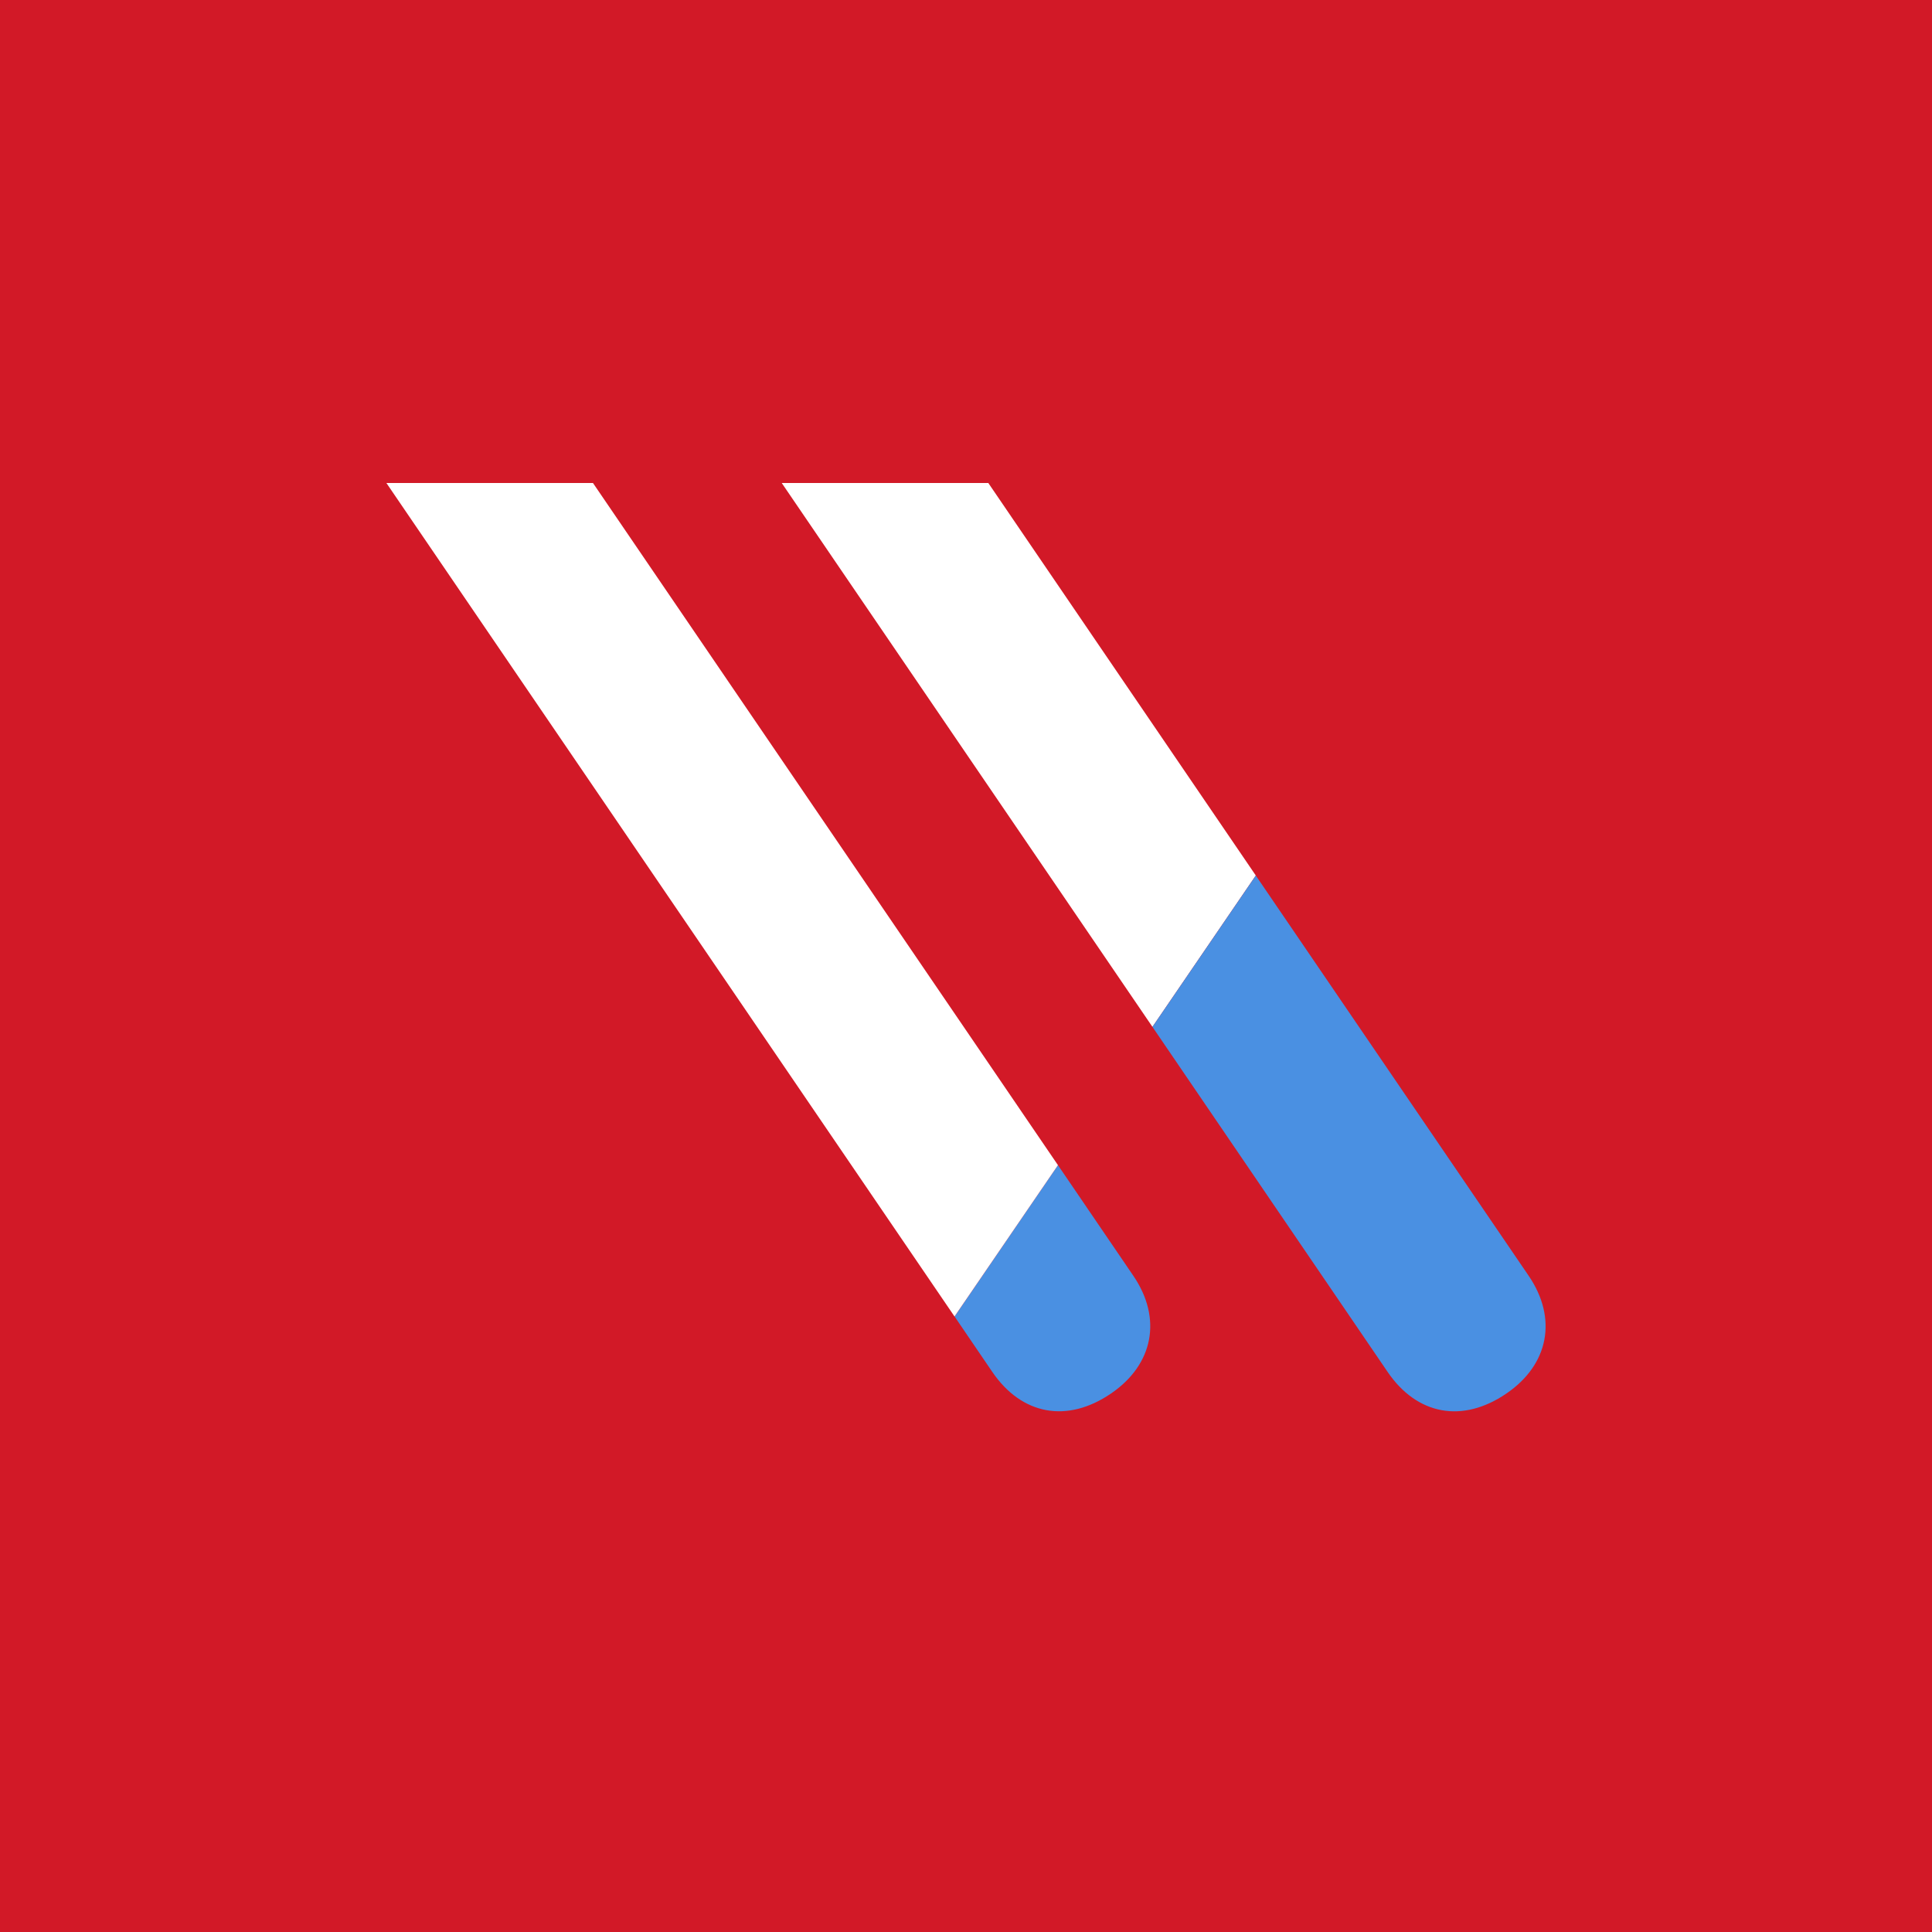
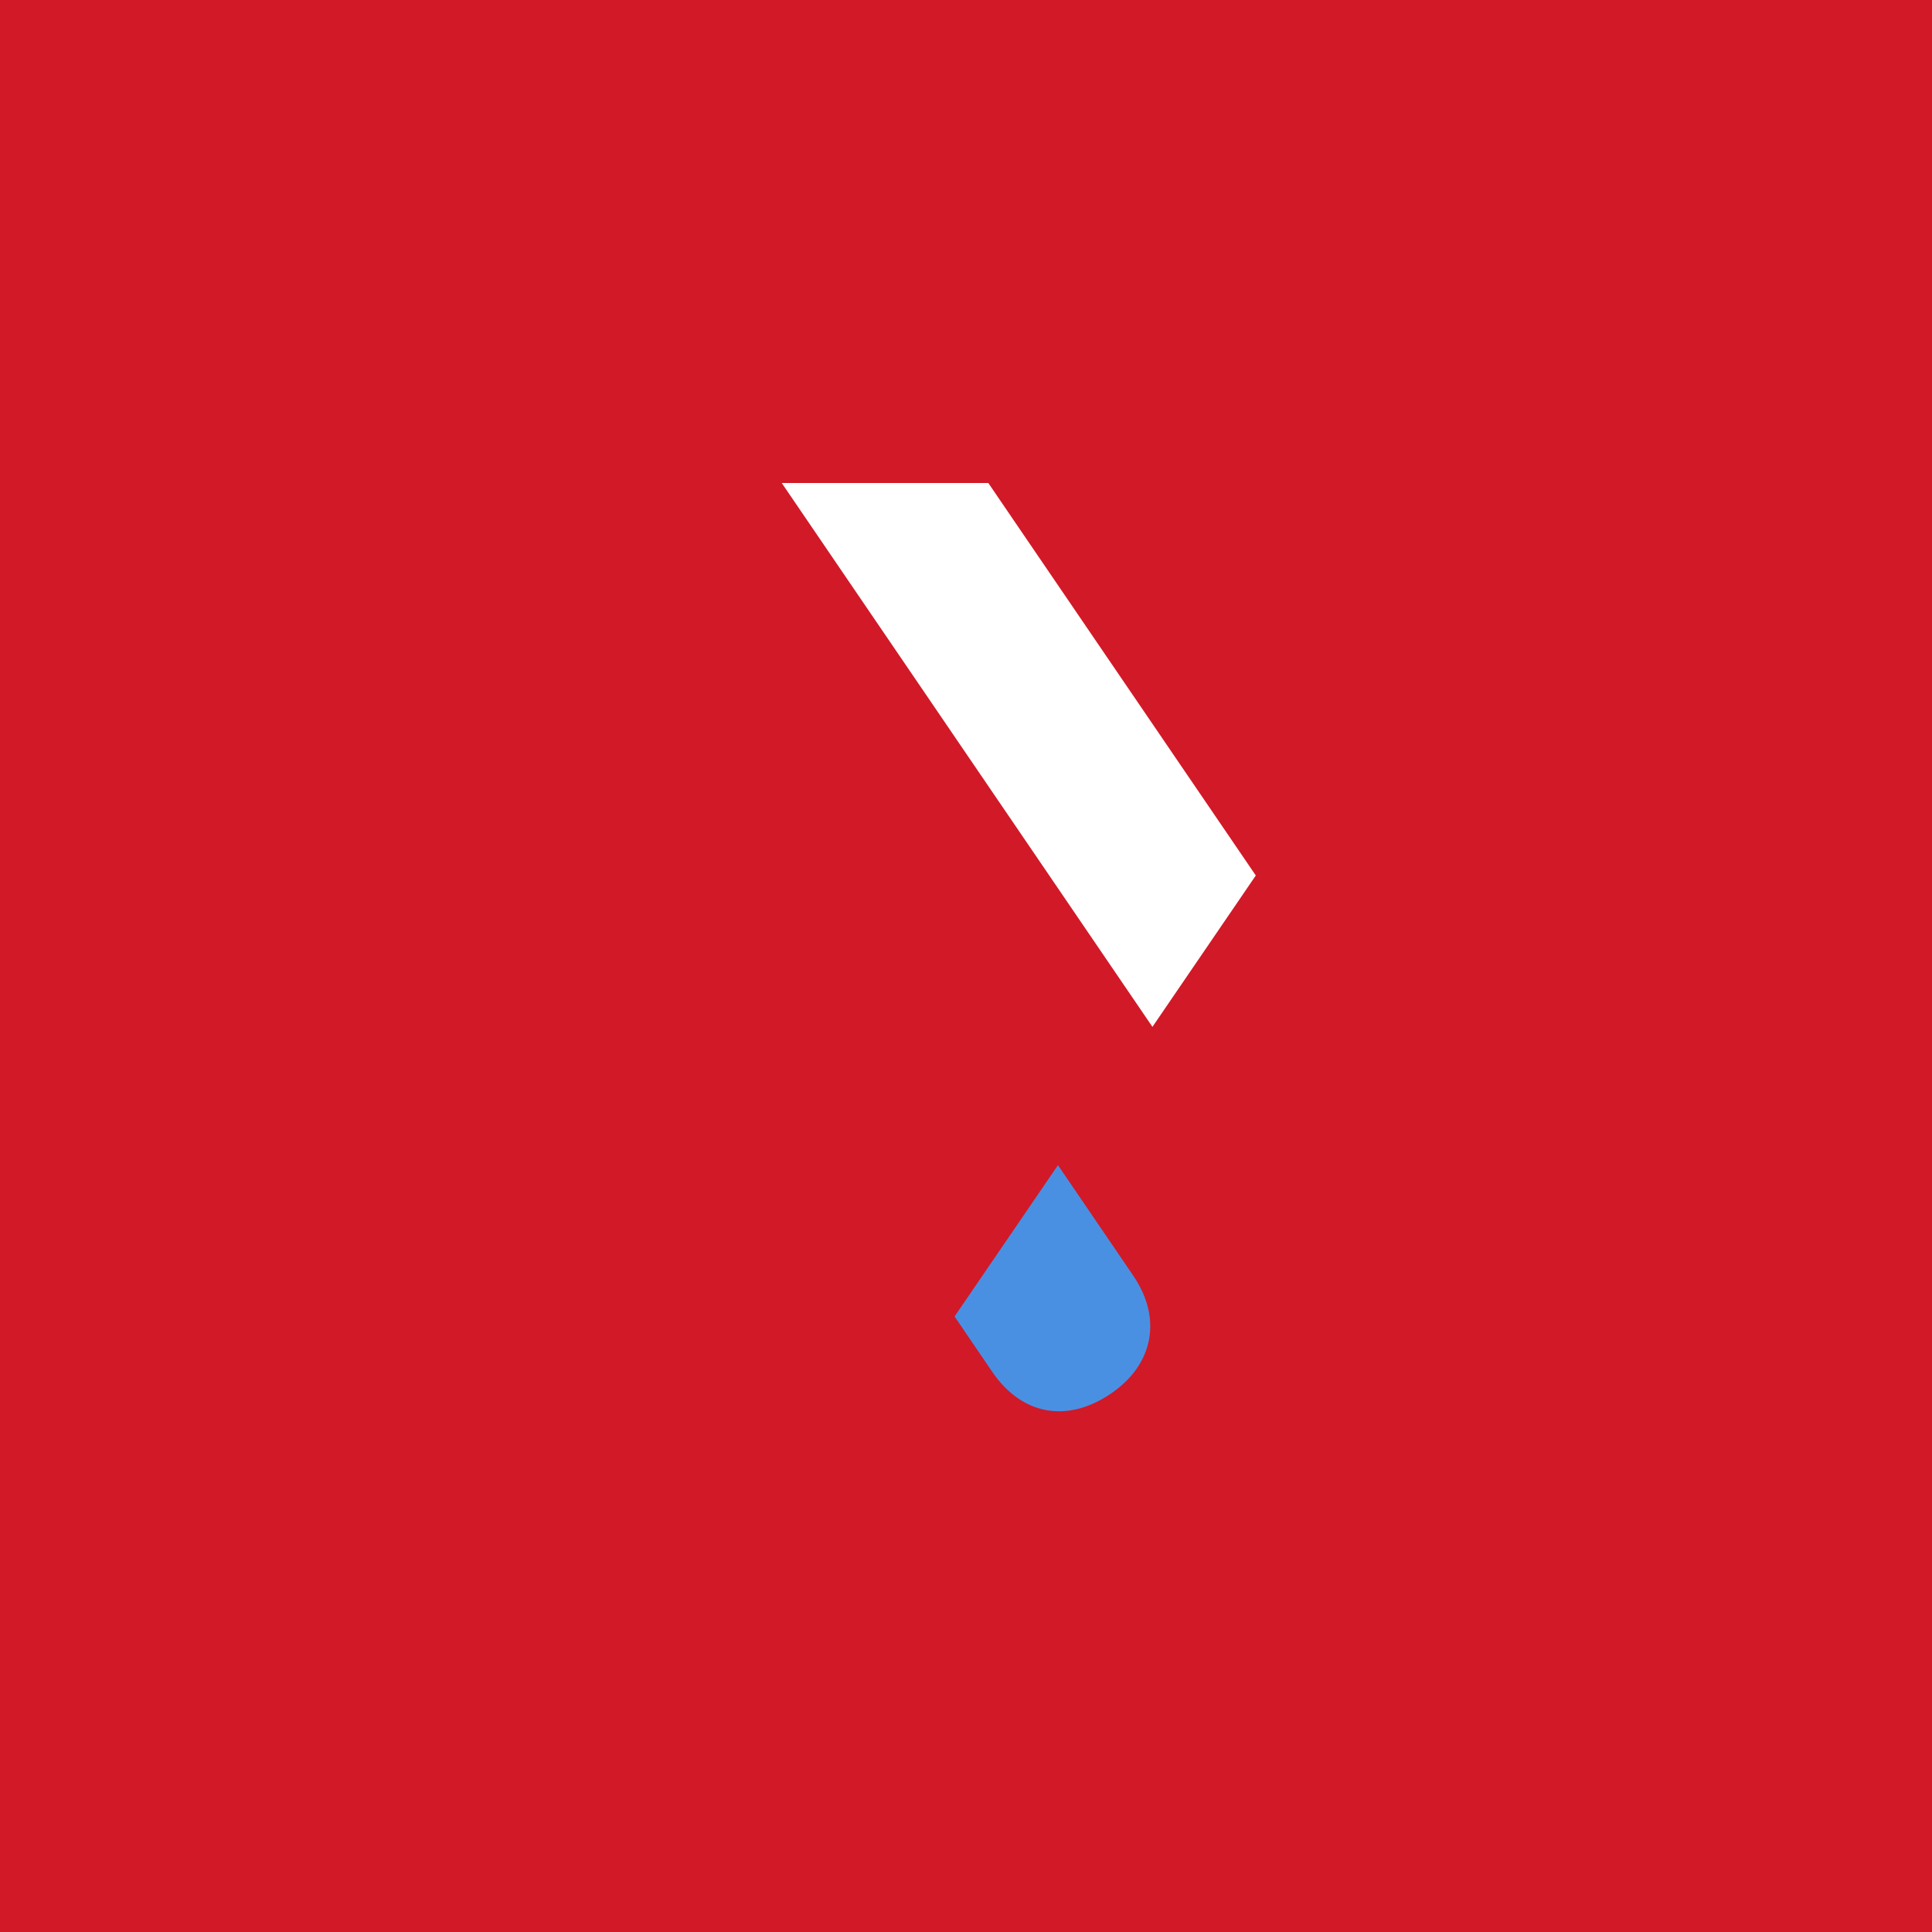
<svg xmlns="http://www.w3.org/2000/svg" width="40" height="40" viewBox="0 0 40 40" fill="none">
  <rect width="40" height="40" fill="#D21927" />
  <path fill-rule="evenodd" clip-rule="evenodd" d="M20.462 10H16.185L23.86 21.26L26 18.126L20.462 10Z" fill="white" />
-   <path fill-rule="evenodd" clip-rule="evenodd" d="M31.649 26.413L26 18.127L23.86 21.26L28.729 28.404C29.338 29.298 30.279 29.472 31.186 28.853C32.069 28.252 32.25 27.295 31.649 26.413Z" fill="#4A90E2" />
  <path fill-rule="evenodd" clip-rule="evenodd" d="M20.544 28.403C21.153 29.297 22.094 29.471 23.001 28.852C23.883 28.251 24.065 27.294 23.464 26.413L21.904 24.123L19.763 27.256L20.544 28.403Z" fill="#4A90E2" />
-   <path fill-rule="evenodd" clip-rule="evenodd" d="M8 10L19.762 27.256L21.904 24.123L12.277 10H8Z" fill="white" />
</svg>